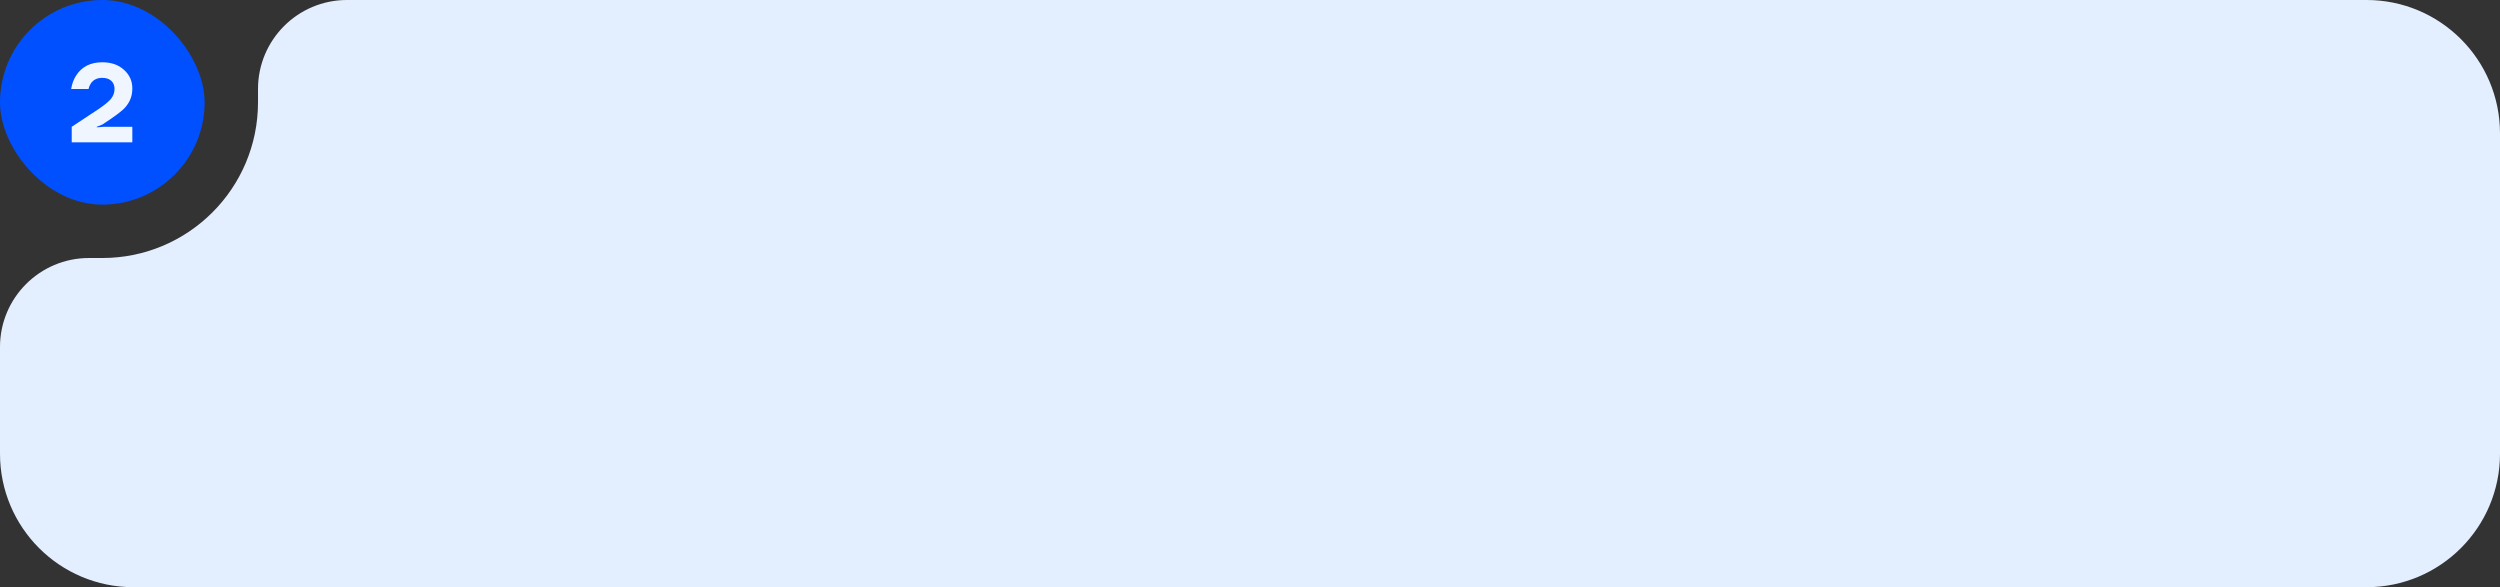
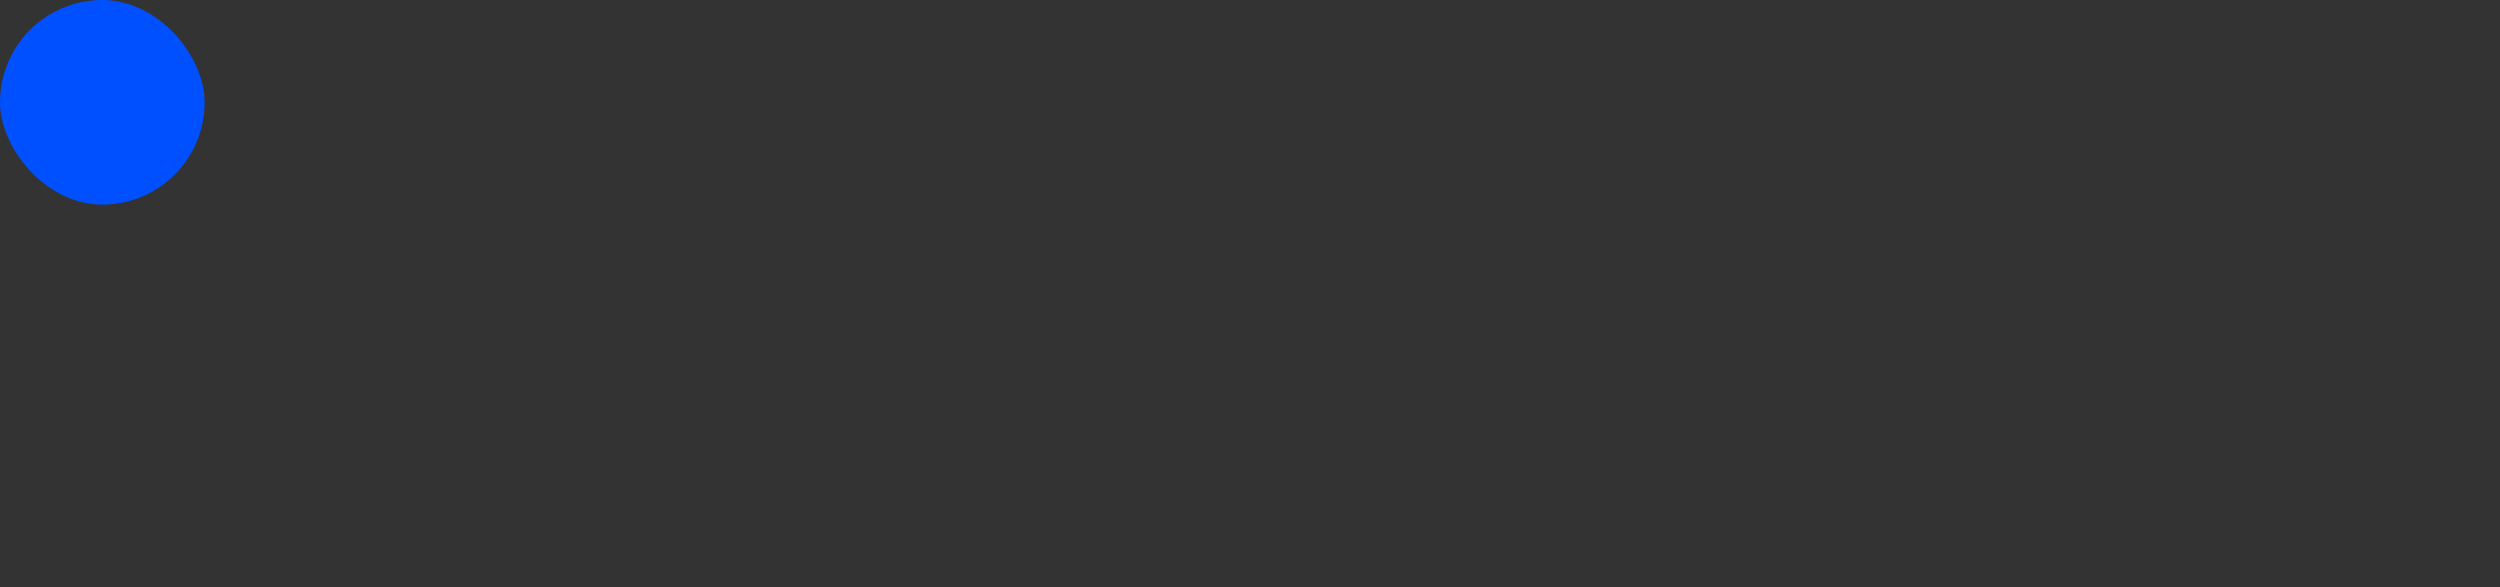
<svg xmlns="http://www.w3.org/2000/svg" width="562" height="132" viewBox="0 0 562 132" fill="none">
  <rect x="0" y="0" width="562" height="132" fill="#333333" stroke="none" />
-   <path fill-rule="evenodd" clip-rule="evenodd" d="M20 58C8.954 58 0 66.954 0 78V102C0 118.569 13.431 132 30 132H532C548.569 132 562 118.569 562 102V30C562 13.431 548.569 0 532 0H78C66.954 0 58 8.954 58 20V23C58 42.33 42.33 58 23 58H20Z" fill="#E3EFFF" />
  <rect width="46" height="46" rx="23" fill="#0050FF" />
-   <path d="M16.123 32V28.5L21.998 24.625C23.398 23.692 24.373 22.9 24.924 22.25C25.474 21.583 25.748 20.833 25.748 20C25.748 19.233 25.507 18.625 25.023 18.175C24.54 17.725 23.865 17.5 22.998 17.5C21.849 17.5 20.99 17.917 20.424 18.75C20.174 19.133 19.998 19.55 19.898 20H15.998C16.165 18.9 16.532 17.9 17.099 17C18.365 15 20.332 14 22.998 14C25.015 14 26.64 14.567 27.873 15.7C29.123 16.817 29.748 18.208 29.748 19.875C29.748 20.908 29.557 21.817 29.174 22.6C28.807 23.367 28.307 24.042 27.674 24.625C27.057 25.192 26.148 25.883 24.948 26.7L22.998 28L21.748 28.5V28.625L23.373 28.5H29.748V32H16.123Z" fill="#F0F6FF" />
</svg>